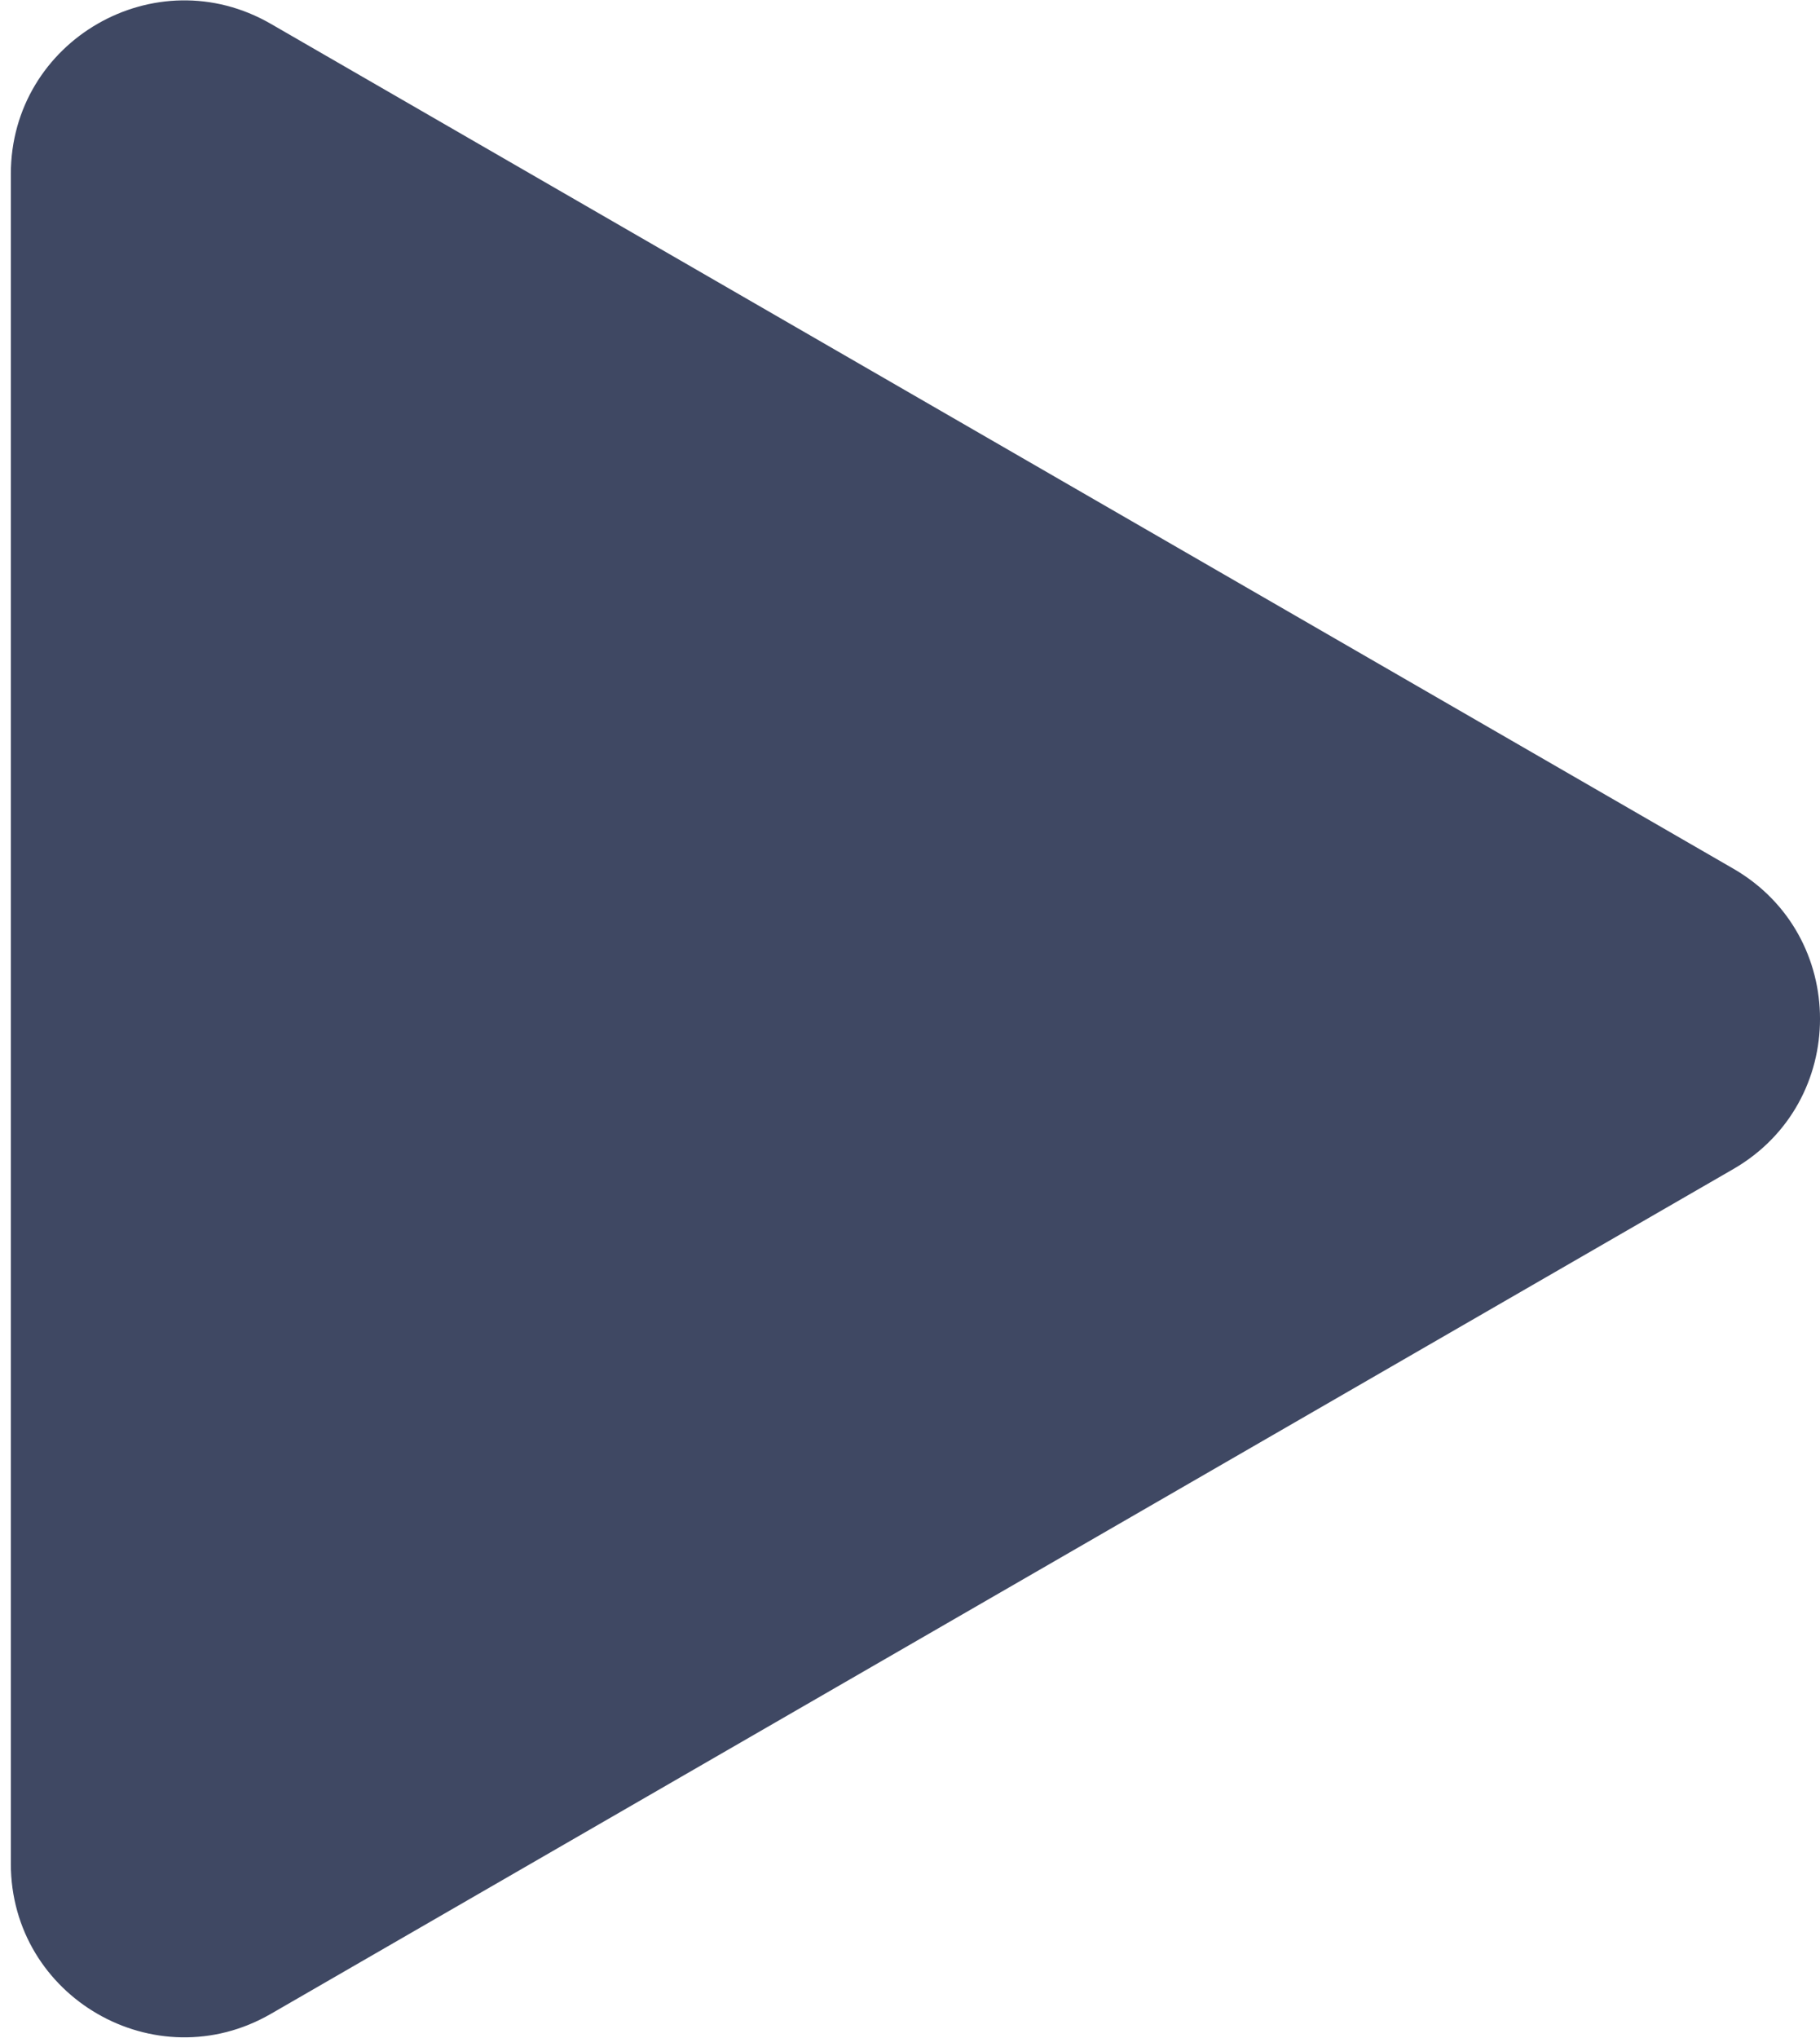
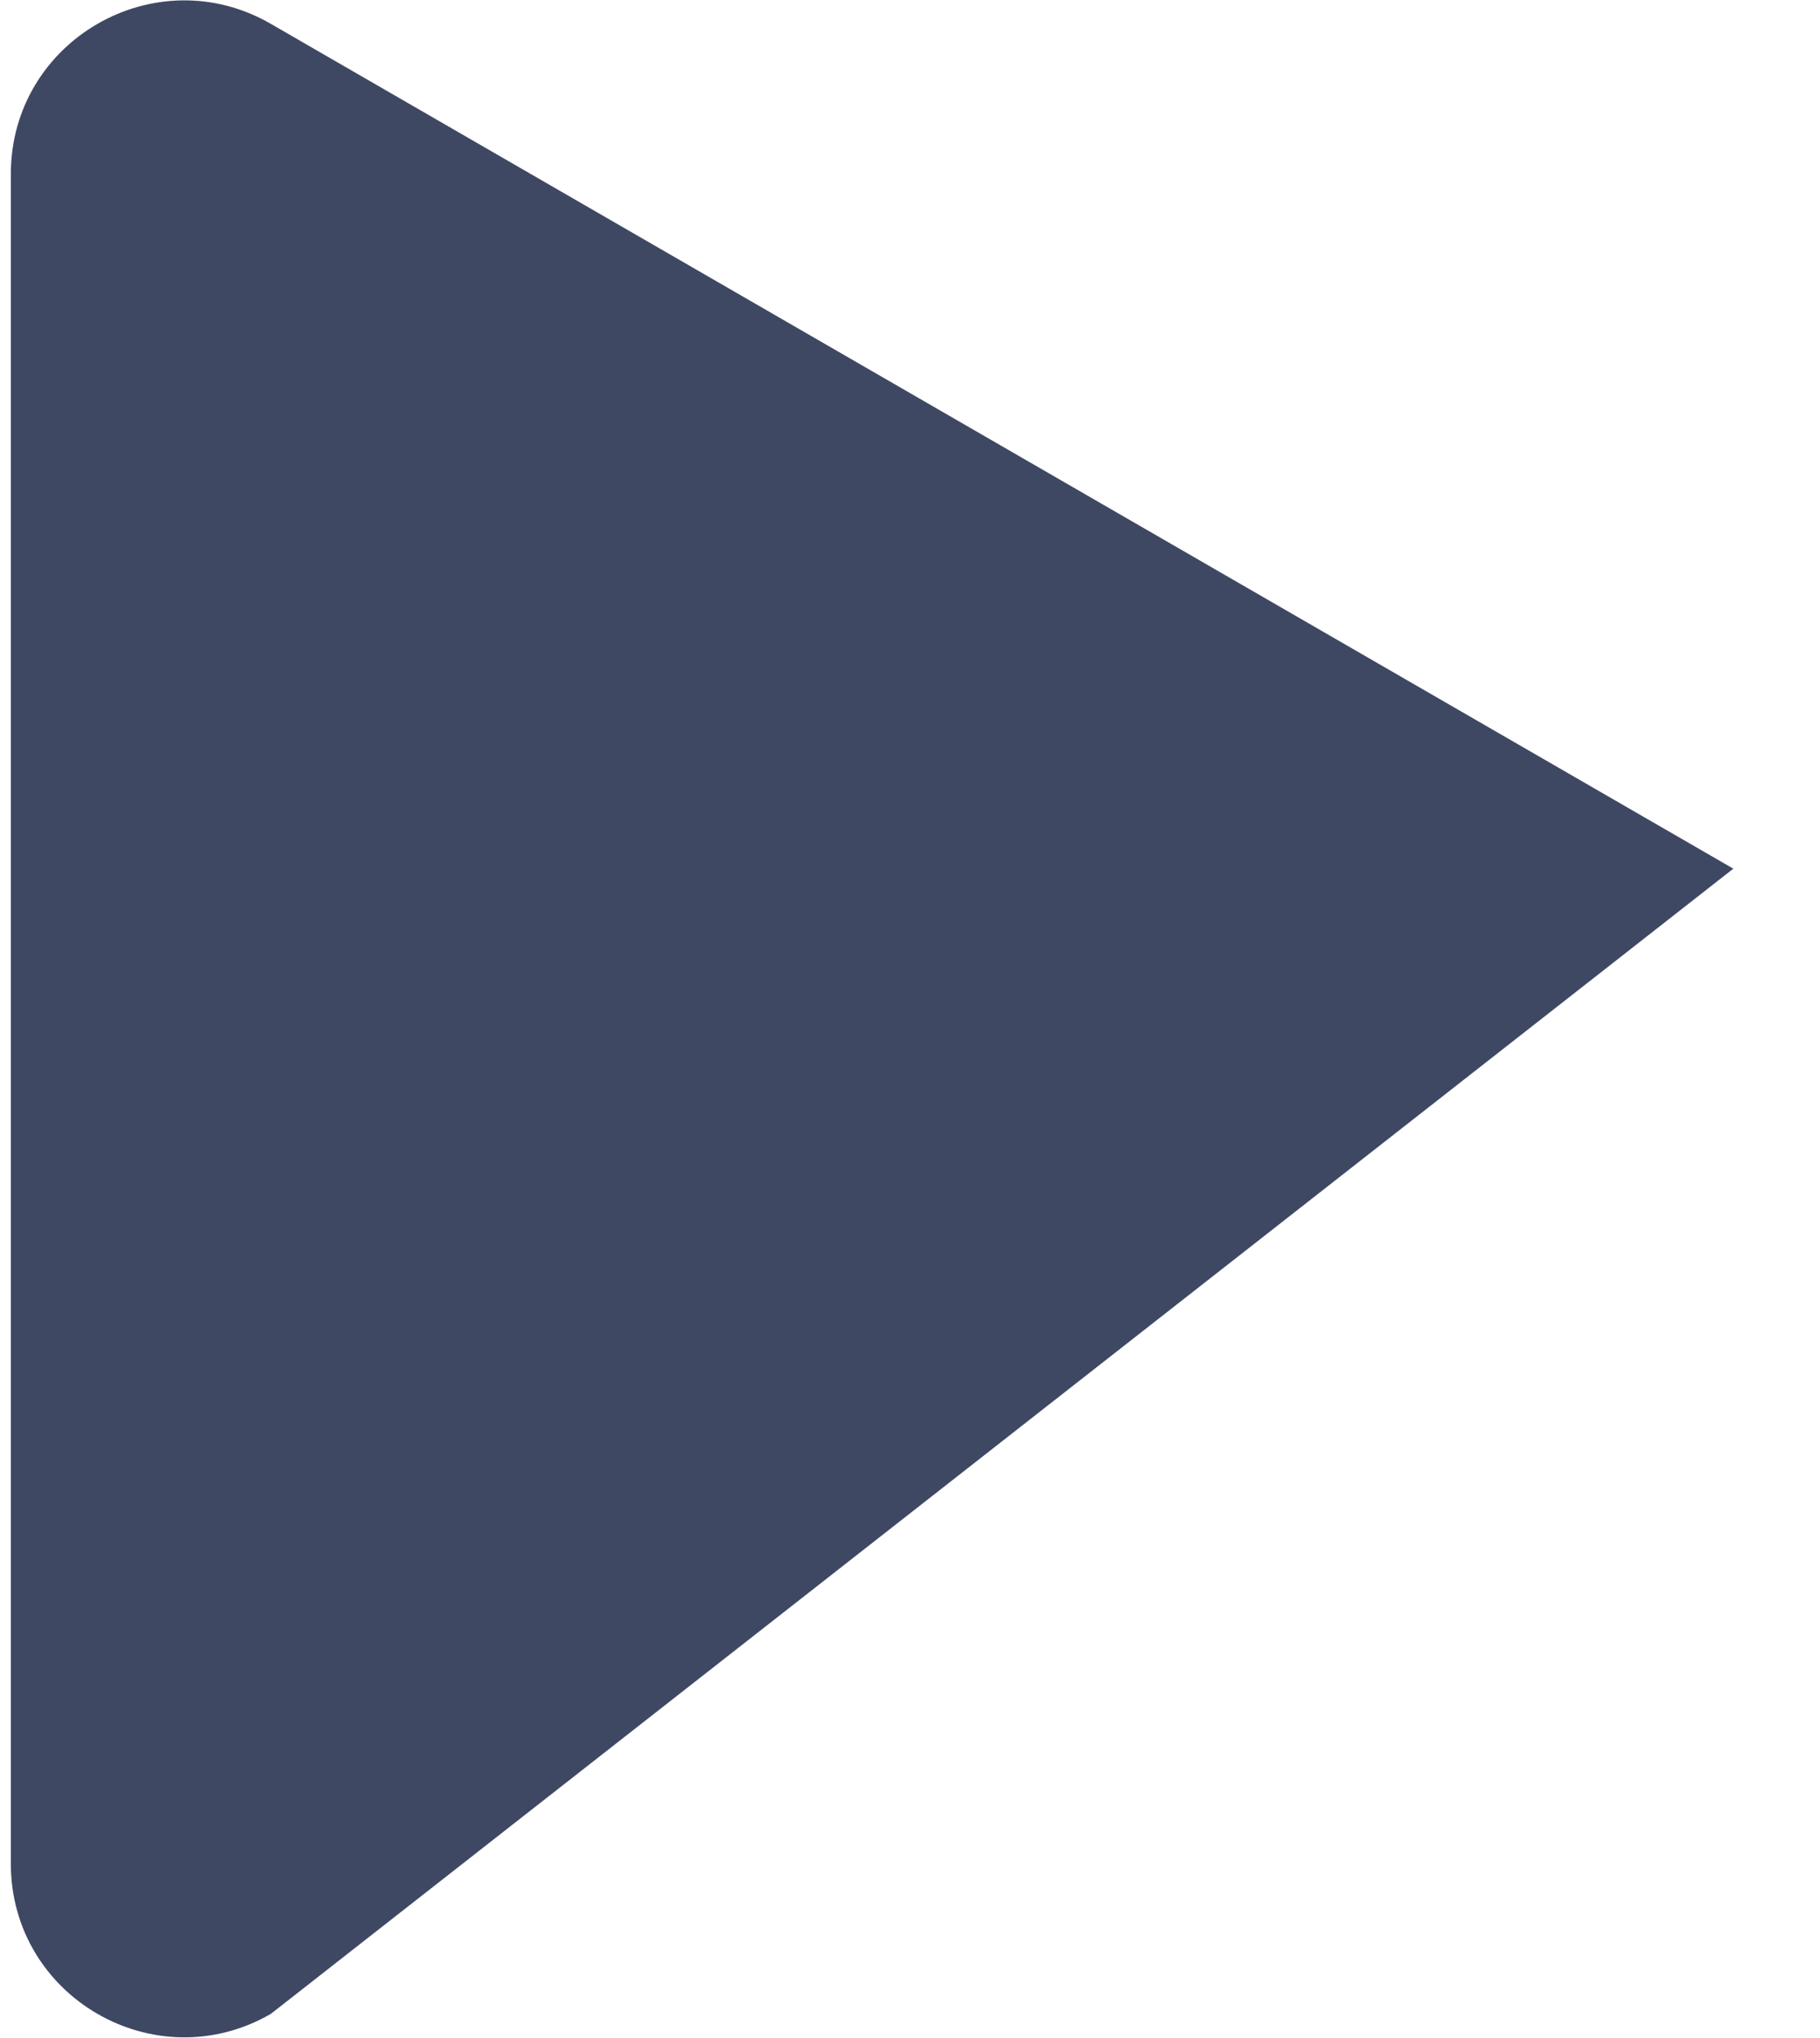
<svg xmlns="http://www.w3.org/2000/svg" width="42" height="47" viewBox="0 0 42 47" fill="none">
-   <path d="M40 20.036C42.667 21.576 42.667 25.424 40 26.964L6.25 46.45C3.583 47.989 0.25 46.065 0.25 42.986L0.25 4.014C0.25 0.935 3.583 -0.989 6.25 0.55L40 20.036Z" fill="#3F4863" />
+   <path d="M40 20.036L6.25 46.45C3.583 47.989 0.25 46.065 0.25 42.986L0.25 4.014C0.25 0.935 3.583 -0.989 6.25 0.55L40 20.036Z" fill="#3F4863" />
</svg>